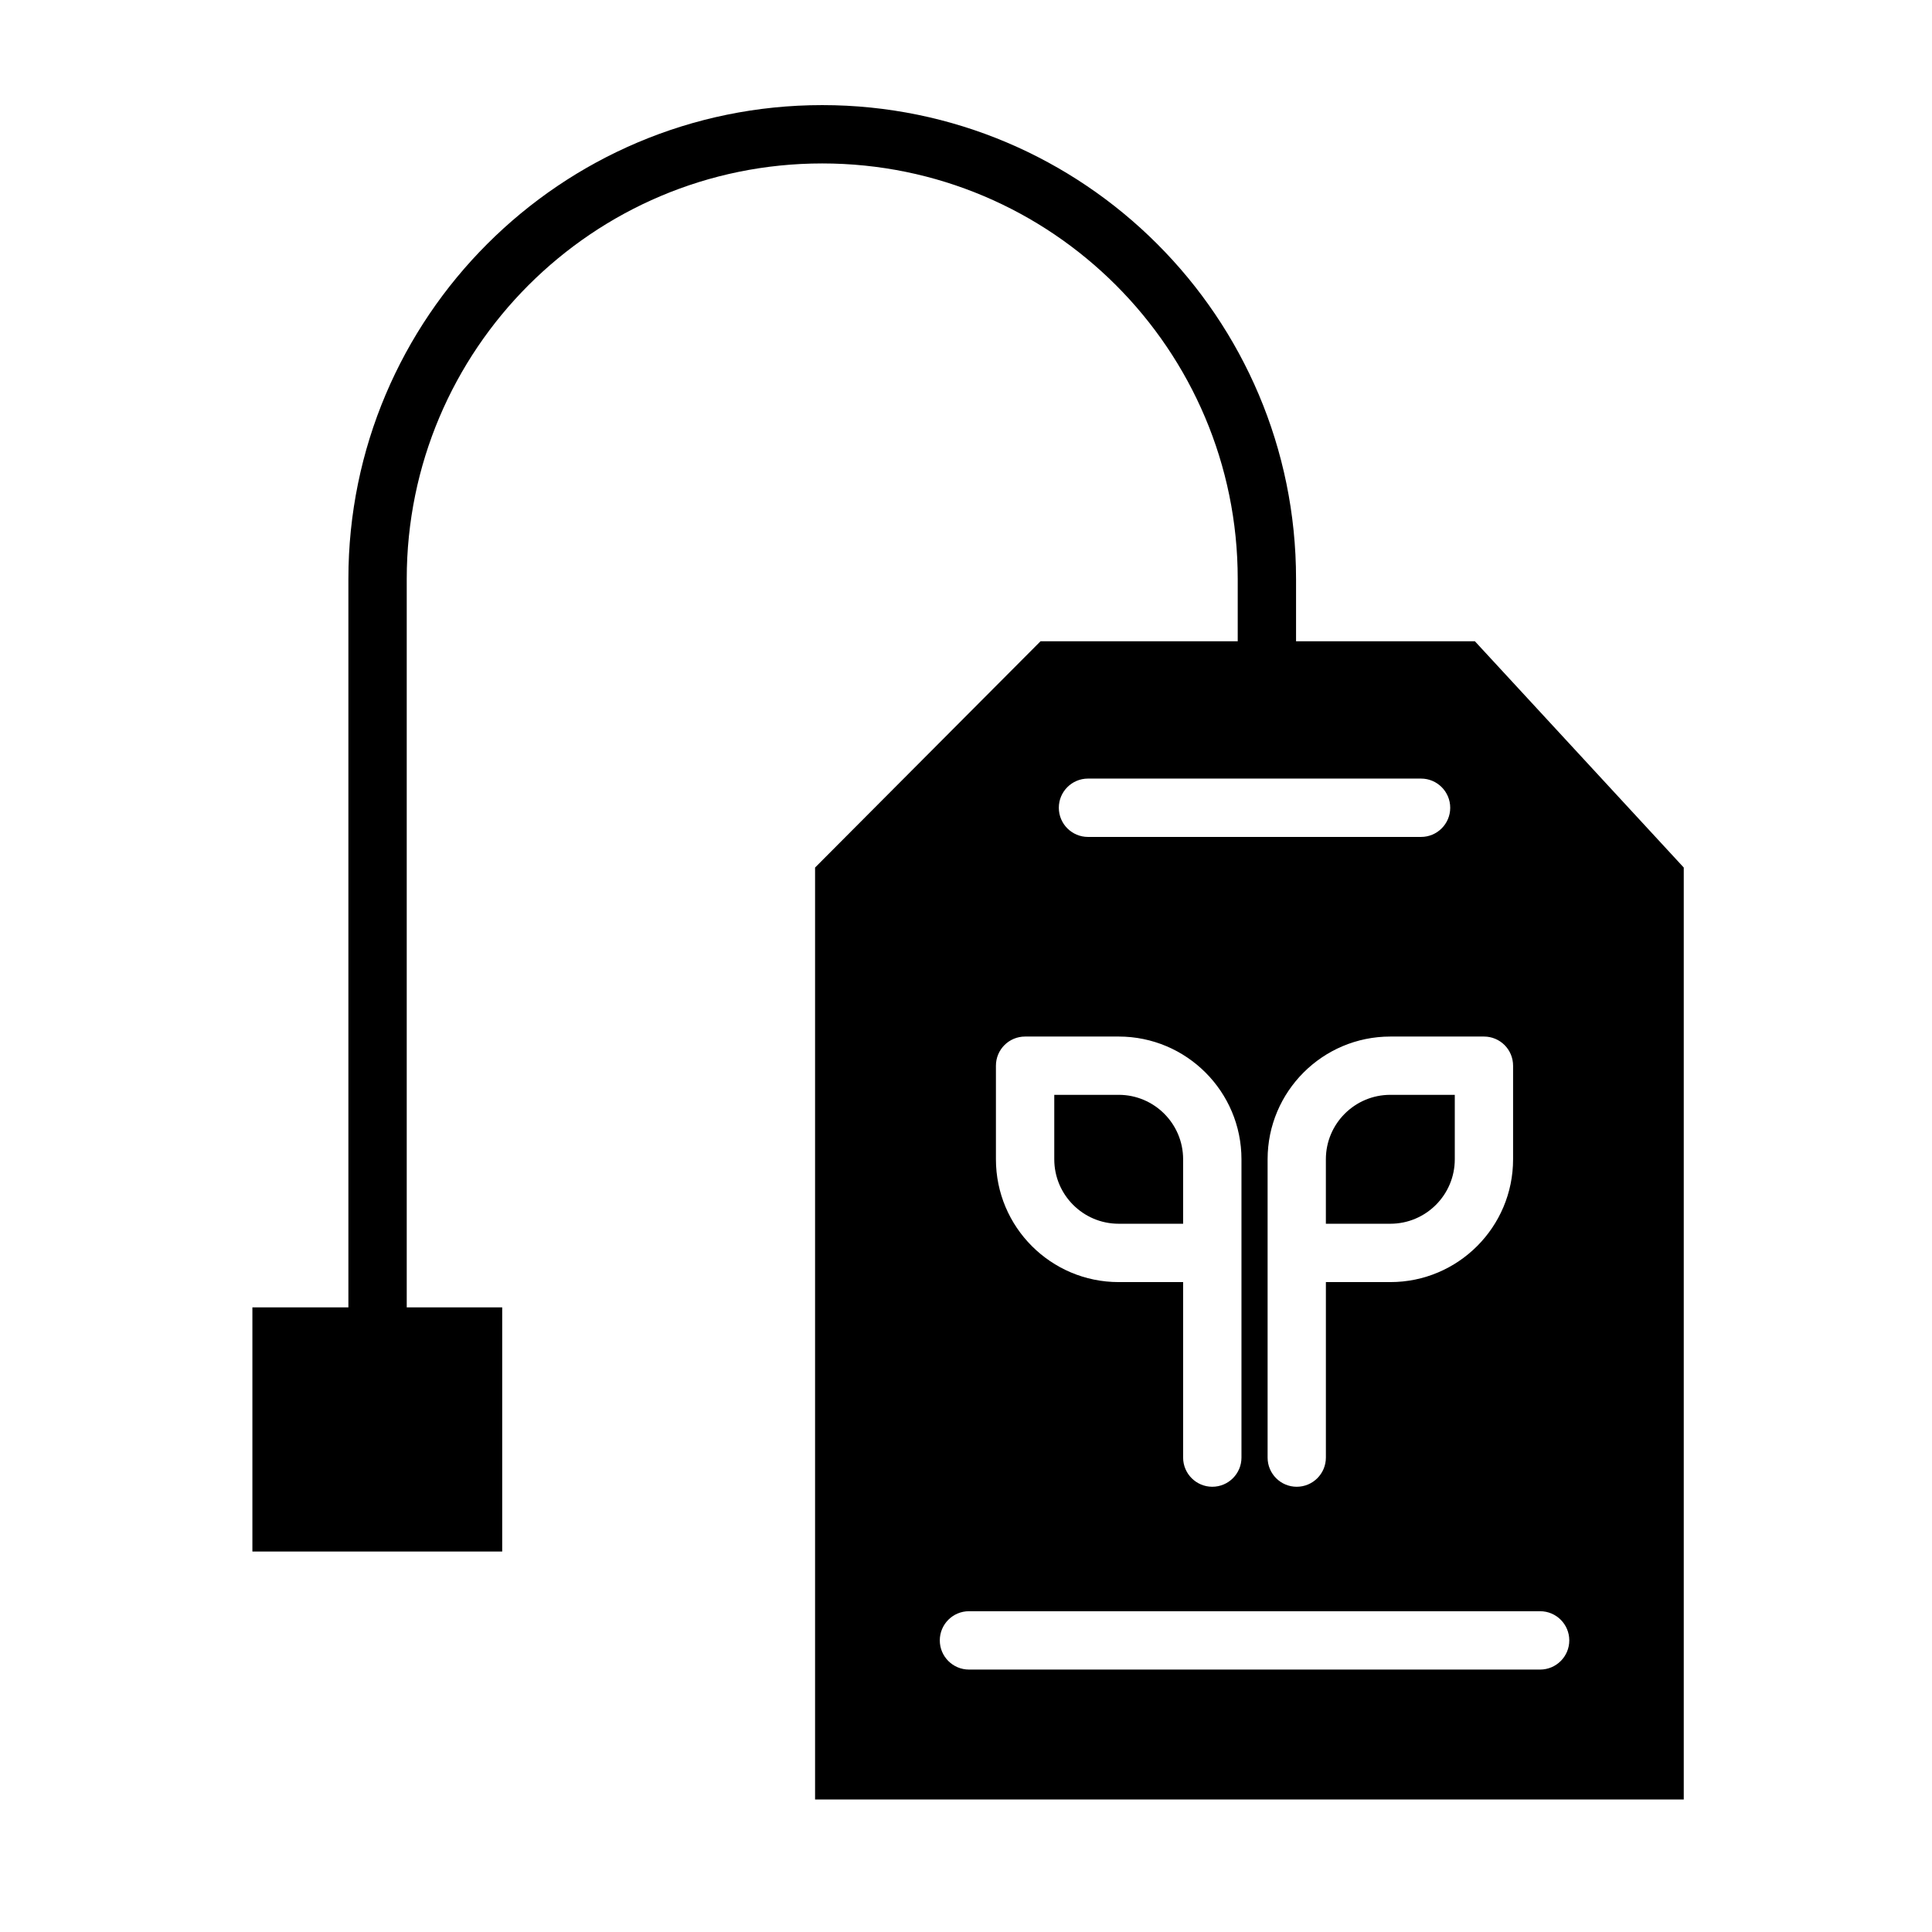
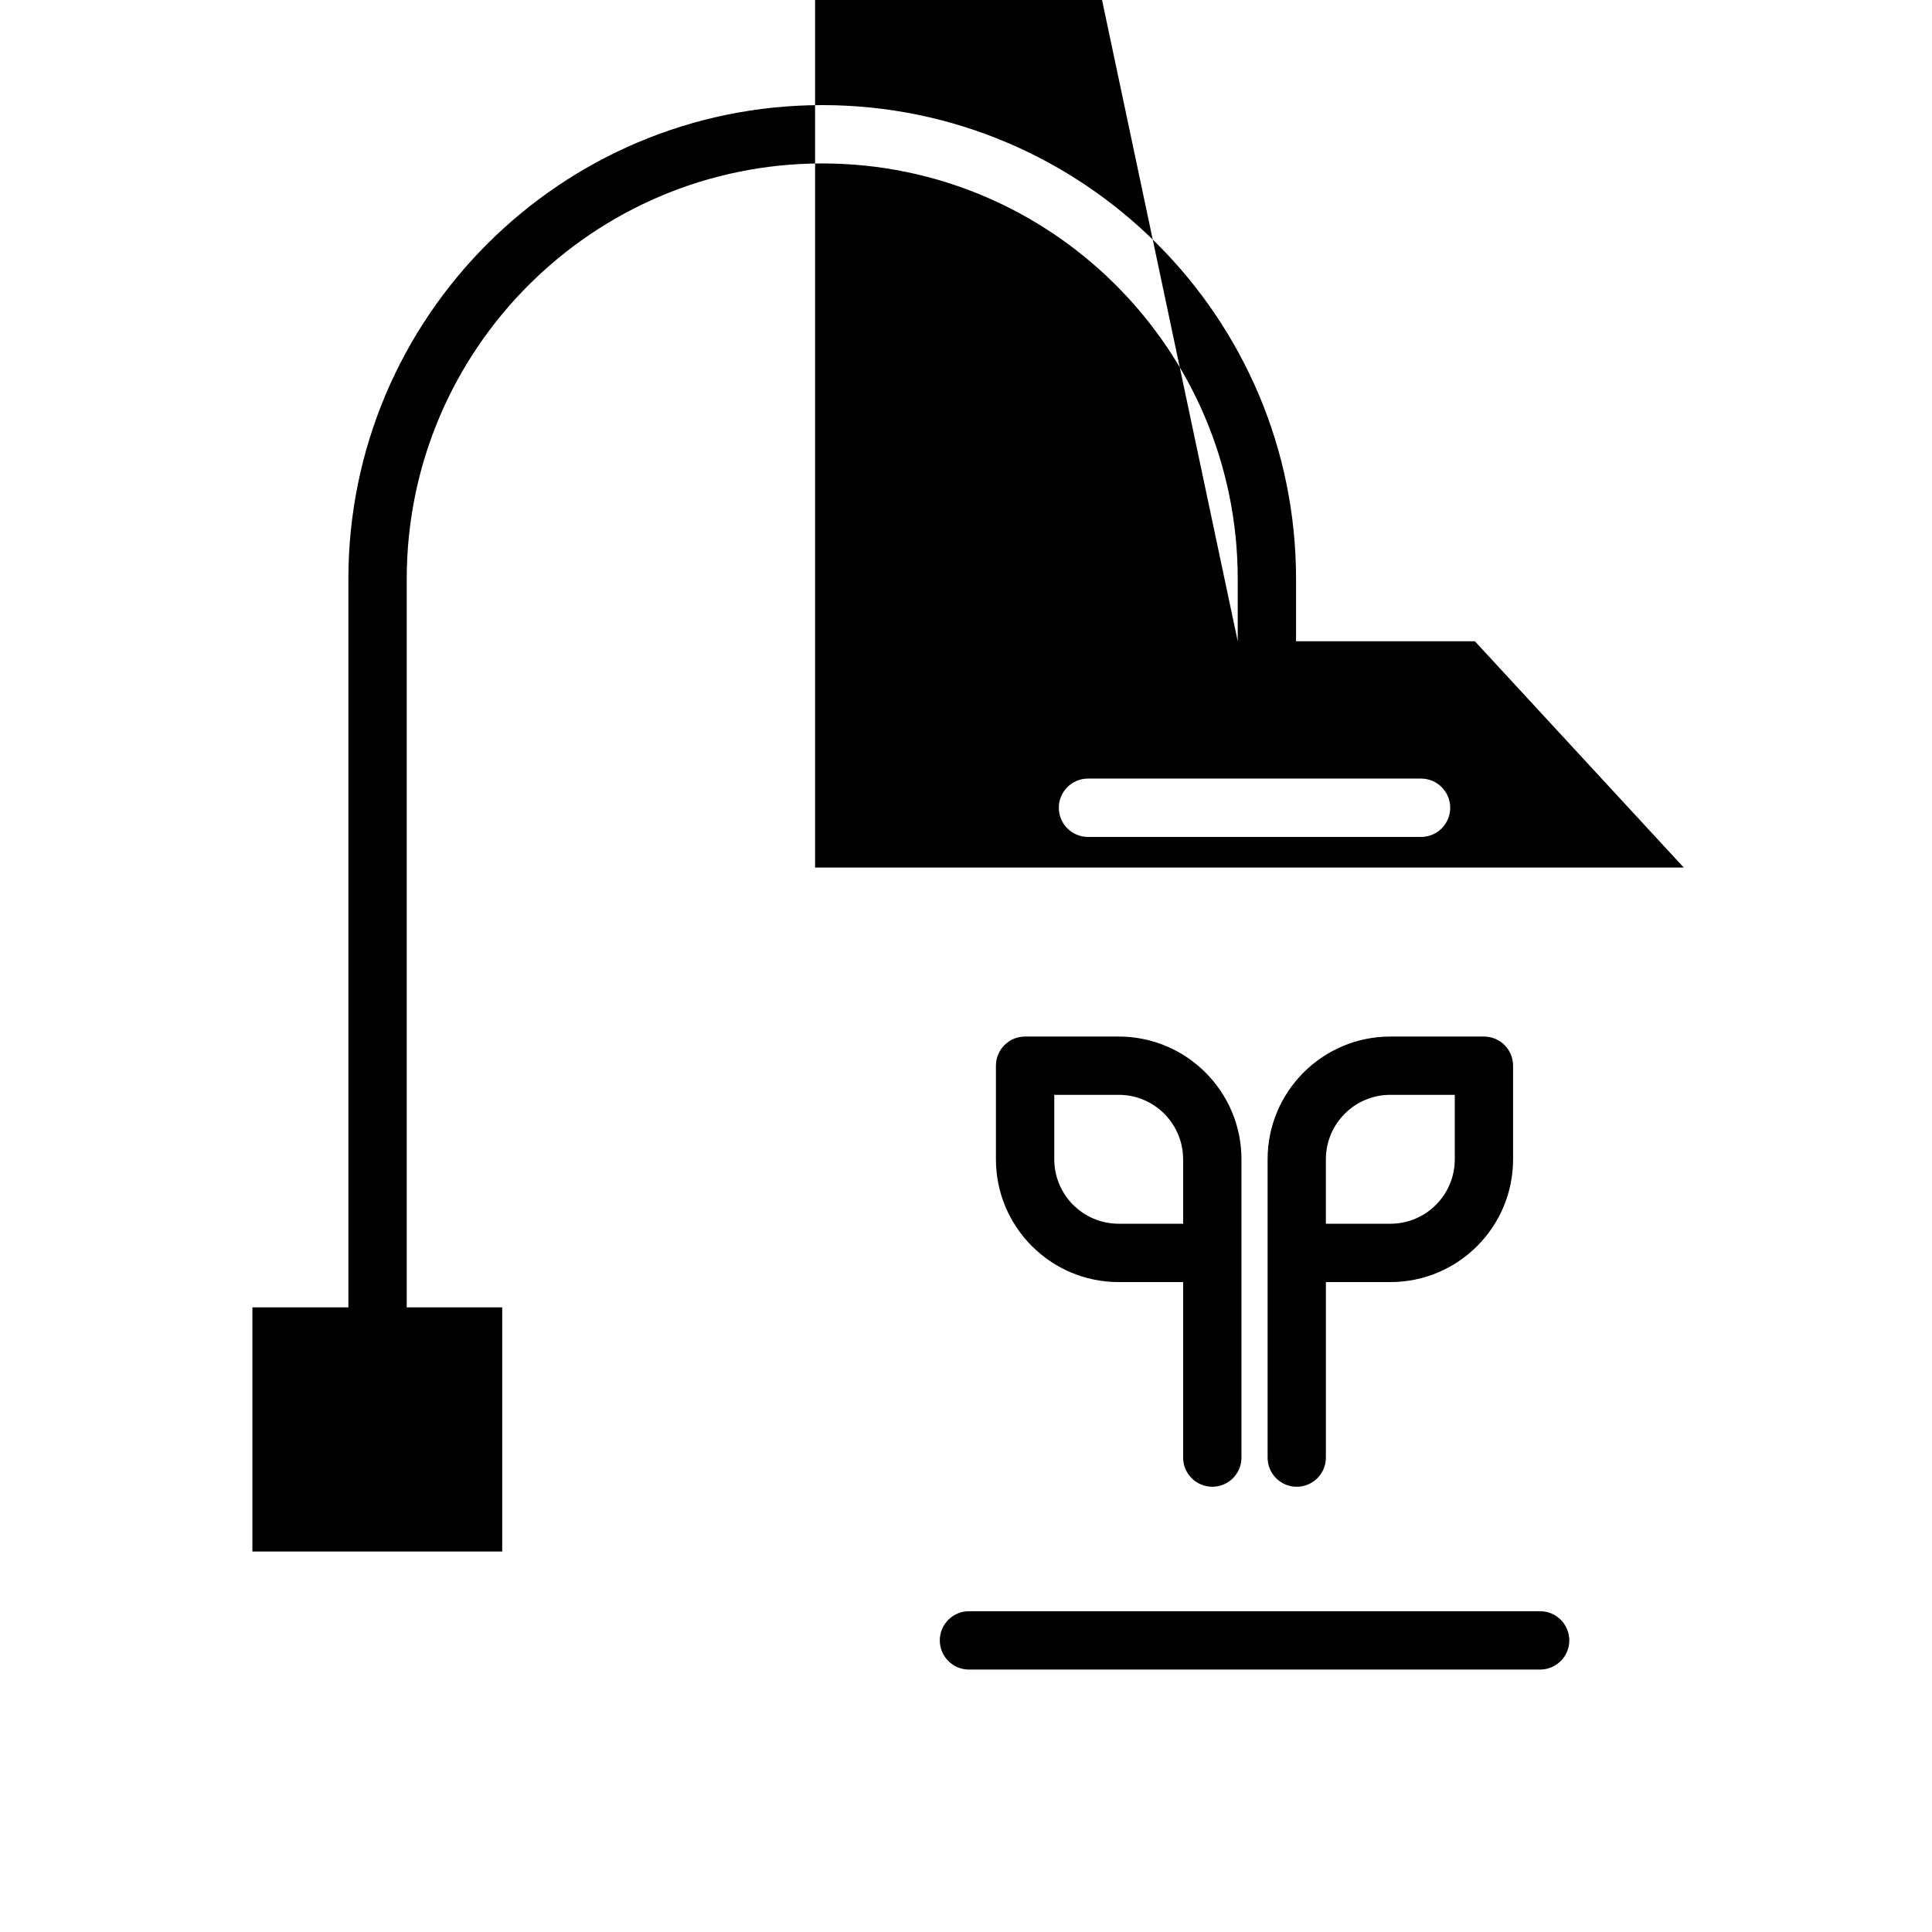
<svg xmlns="http://www.w3.org/2000/svg" fill="#000000" width="800px" height="800px" version="1.1" viewBox="144 144 512 512">
-   <path d="m472.01 313.94v-16.516c0-60.773-49.34-110.11-110.11-110.11-60.773 0-110.11 49.34-110.11 110.11v193.04h25.301v64.707h-66.203v-64.707h25.441v-193.04c0-69.305 56.27-125.57 125.57-125.57 69.305 0 125.57 56.27 125.57 125.57v16.516h47.391l55.355 59.969v246.98h-230.21v-246.98l59.75-59.969zm80.137 257.05h-151.36c-4.266 0-7.731 3.461-7.731 7.731 0 4.266 3.465 7.731 7.731 7.731h151.36c4.266 0 7.731-3.465 7.731-7.731 0-4.269-3.465-7.731-7.731-7.731zm-79.145-40.715c0 4.266-3.465 7.731-7.731 7.731-4.266 0-7.731-3.465-7.731-7.731v-46.508h-17.082c-17.949 0-32.527-14.578-32.527-32.543v-24.797c0-4.285 3.465-7.731 7.731-7.731h24.797c17.965 0 32.543 14.578 32.543 32.527zm6.926 0v-79.051c0-17.949 14.566-32.527 32.527-32.527h24.812c4.269 0 7.715 3.445 7.715 7.731v24.797c0 17.965-14.578 32.543-32.527 32.543h-17.082v46.508c0 4.266-3.461 7.731-7.731 7.731-4.266 0-7.715-3.465-7.715-7.731zm-56.535-96.133v17.082c0 9.43 7.652 17.082 17.066 17.082h17.082v-17.082c0-9.43-7.652-17.082-17.082-17.082zm106.14 0h-17.082c-9.43 0-17.082 7.652-17.082 17.082v17.082h17.082c9.434 0 17.082-7.652 17.082-17.082zm-8.941-83.809h-88.262c-4.266 0-7.731 3.465-7.731 7.731 0 4.269 3.465 7.731 7.731 7.731h88.262c4.266 0 7.731-3.461 7.731-7.731 0-4.266-3.465-7.731-7.731-7.731z" fill-rule="evenodd" />
+   <path d="m472.01 313.94v-16.516c0-60.773-49.34-110.11-110.11-110.11-60.773 0-110.11 49.34-110.11 110.11v193.04h25.301v64.707h-66.203v-64.707h25.441v-193.04c0-69.305 56.27-125.57 125.57-125.57 69.305 0 125.57 56.27 125.57 125.57v16.516h47.391l55.355 59.969h-230.21v-246.98l59.75-59.969zm80.137 257.05h-151.36c-4.266 0-7.731 3.461-7.731 7.731 0 4.266 3.465 7.731 7.731 7.731h151.36c4.266 0 7.731-3.465 7.731-7.731 0-4.269-3.465-7.731-7.731-7.731zm-79.145-40.715c0 4.266-3.465 7.731-7.731 7.731-4.266 0-7.731-3.465-7.731-7.731v-46.508h-17.082c-17.949 0-32.527-14.578-32.527-32.543v-24.797c0-4.285 3.465-7.731 7.731-7.731h24.797c17.965 0 32.543 14.578 32.543 32.527zm6.926 0v-79.051c0-17.949 14.566-32.527 32.527-32.527h24.812c4.269 0 7.715 3.445 7.715 7.731v24.797c0 17.965-14.578 32.543-32.527 32.543h-17.082v46.508c0 4.266-3.461 7.731-7.731 7.731-4.266 0-7.715-3.465-7.715-7.731zm-56.535-96.133v17.082c0 9.43 7.652 17.082 17.066 17.082h17.082v-17.082c0-9.43-7.652-17.082-17.082-17.082zm106.14 0h-17.082c-9.43 0-17.082 7.652-17.082 17.082v17.082h17.082c9.434 0 17.082-7.652 17.082-17.082zm-8.941-83.809h-88.262c-4.266 0-7.731 3.465-7.731 7.731 0 4.269 3.465 7.731 7.731 7.731h88.262c4.266 0 7.731-3.461 7.731-7.731 0-4.266-3.465-7.731-7.731-7.731z" fill-rule="evenodd" />
</svg>